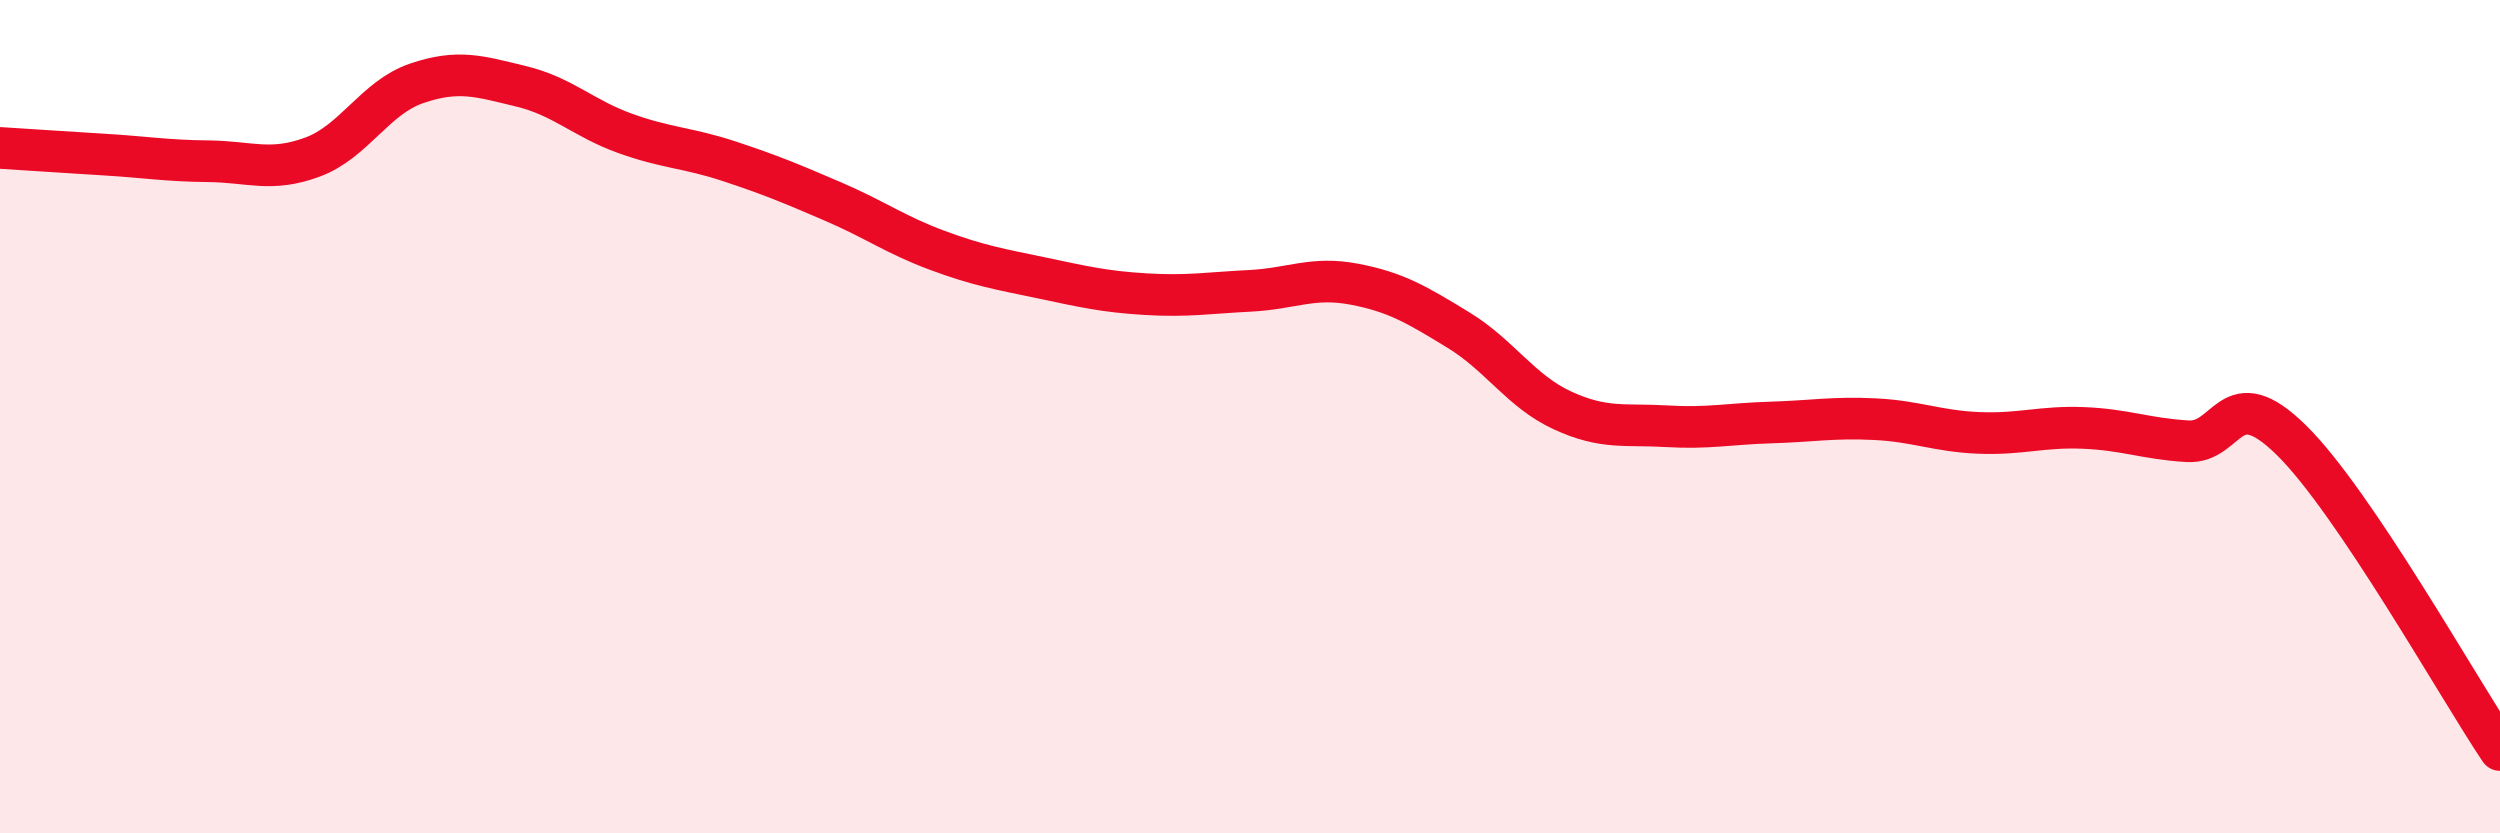
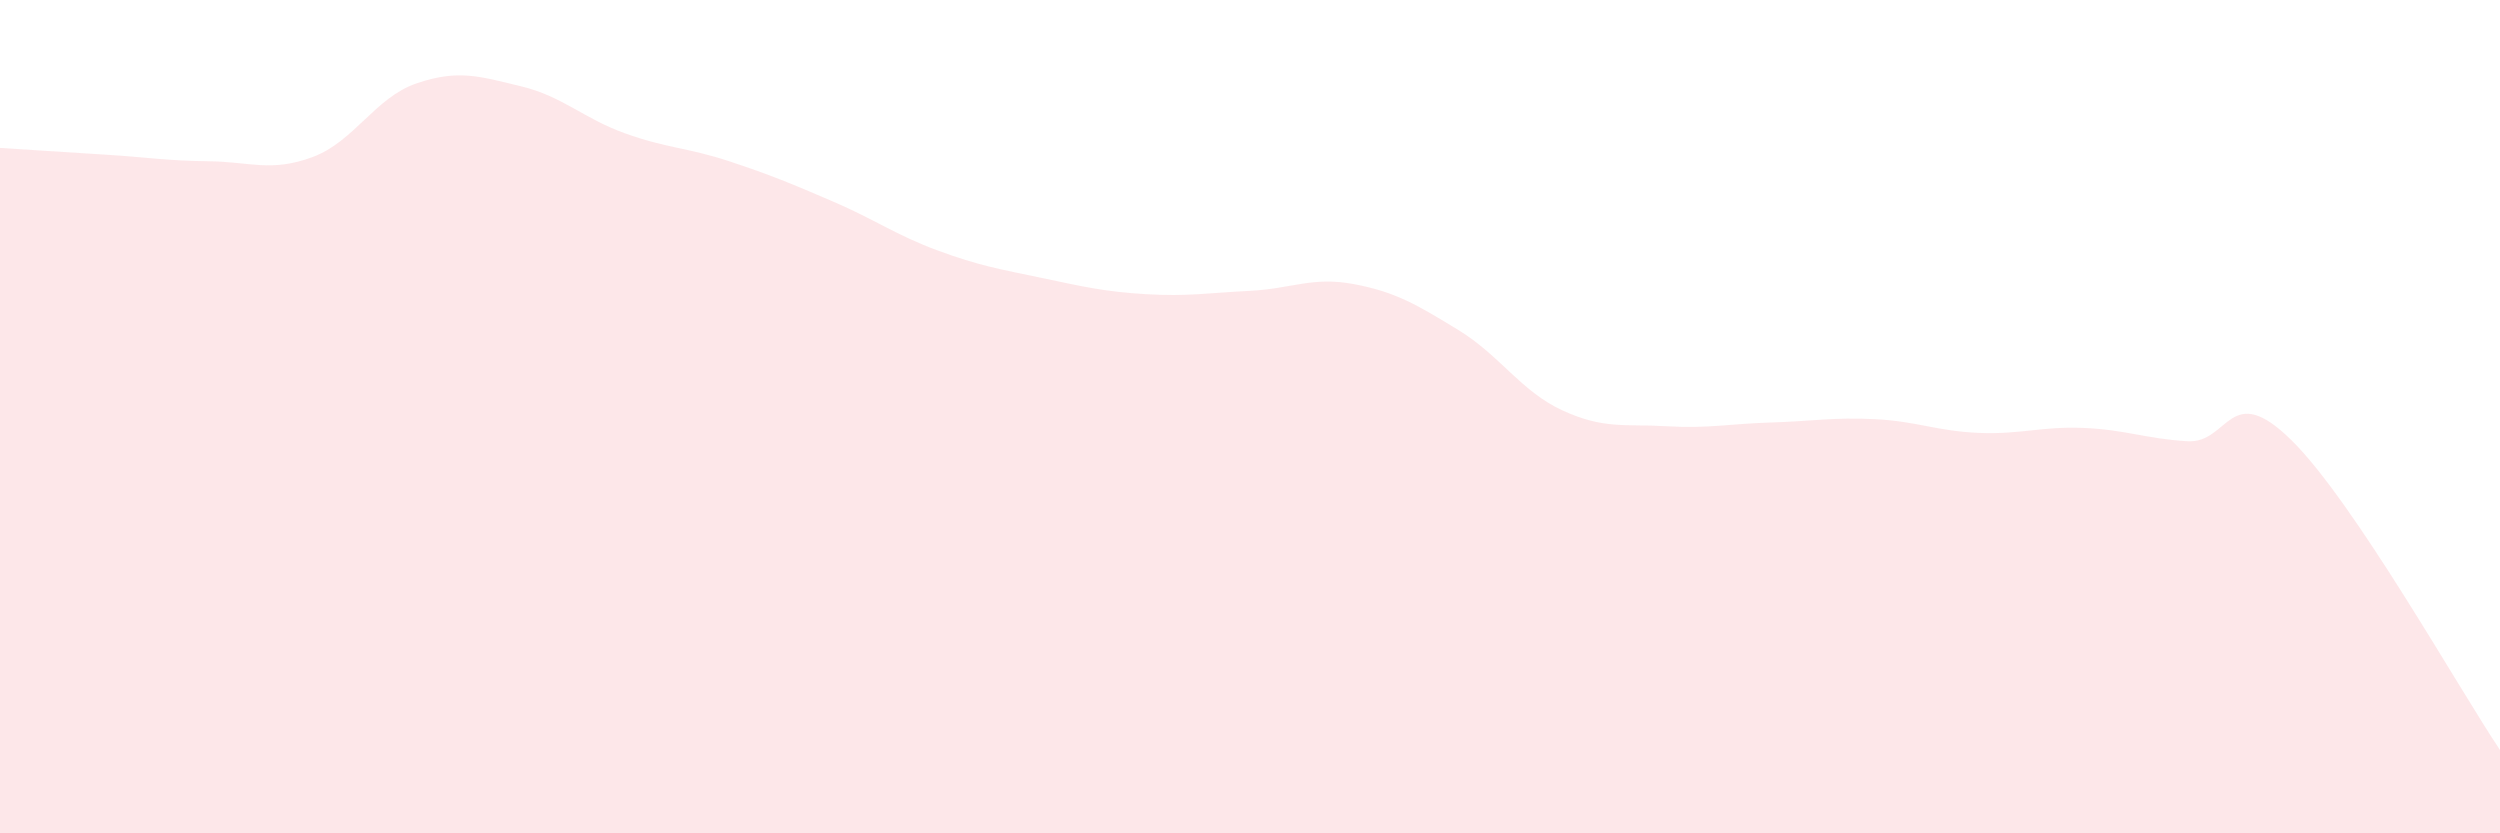
<svg xmlns="http://www.w3.org/2000/svg" width="60" height="20" viewBox="0 0 60 20">
  <path d="M 0,3.55 C 0.5,3.58 1.5,3.65 2.5,3.71 C 3.5,3.77 4,3.86 5,3.87 C 6,3.88 6.5,4.14 7.5,3.77 C 8.5,3.4 9,2.34 10,2 C 11,1.66 11.5,1.83 12.5,2.07 C 13.5,2.31 14,2.84 15,3.2 C 16,3.56 16.5,3.54 17.5,3.87 C 18.5,4.2 19,4.41 20,4.84 C 21,5.27 21.5,5.64 22.5,6.01 C 23.5,6.38 24,6.46 25,6.67 C 26,6.88 26.5,7 27.5,7.06 C 28.5,7.12 29,7.03 30,6.98 C 31,6.93 31.5,6.63 32.5,6.82 C 33.5,7.01 34,7.31 35,7.92 C 36,8.53 36.5,9.39 37.5,9.85 C 38.5,10.31 39,10.17 40,10.23 C 41,10.29 41.5,10.17 42.5,10.14 C 43.5,10.11 44,10.01 45,10.06 C 46,10.11 46.5,10.35 47.5,10.39 C 48.5,10.43 49,10.23 50,10.27 C 51,10.31 51.5,10.53 52.5,10.59 C 53.5,10.65 53.5,9.09 55,10.57 C 56.5,12.05 59,16.51 60,18L60 20L0 20Z" fill="#EB0A25" opacity="0.1" stroke-linecap="round" stroke-linejoin="round" />
-   <path d="M 0,3.55 C 0.5,3.58 1.5,3.65 2.5,3.71 C 3.5,3.77 4,3.86 5,3.87 C 6,3.88 6.5,4.14 7.5,3.77 C 8.5,3.4 9,2.34 10,2 C 11,1.66 11.5,1.83 12.5,2.07 C 13.5,2.31 14,2.84 15,3.2 C 16,3.56 16.5,3.54 17.5,3.87 C 18.5,4.2 19,4.41 20,4.84 C 21,5.27 21.5,5.64 22.5,6.01 C 23.5,6.38 24,6.46 25,6.67 C 26,6.88 26.5,7 27.5,7.06 C 28.5,7.12 29,7.03 30,6.98 C 31,6.93 31.5,6.63 32.5,6.82 C 33.5,7.01 34,7.31 35,7.92 C 36,8.53 36.5,9.39 37.5,9.85 C 38.5,10.31 39,10.17 40,10.23 C 41,10.29 41.5,10.17 42.5,10.14 C 43.5,10.11 44,10.01 45,10.06 C 46,10.11 46.5,10.35 47.5,10.39 C 48.5,10.43 49,10.23 50,10.27 C 51,10.31 51.5,10.53 52.5,10.59 C 53.5,10.65 53.5,9.09 55,10.57 C 56.5,12.05 59,16.51 60,18" stroke="#EB0A25" stroke-width="1" fill="none" stroke-linecap="round" stroke-linejoin="round" />
</svg>